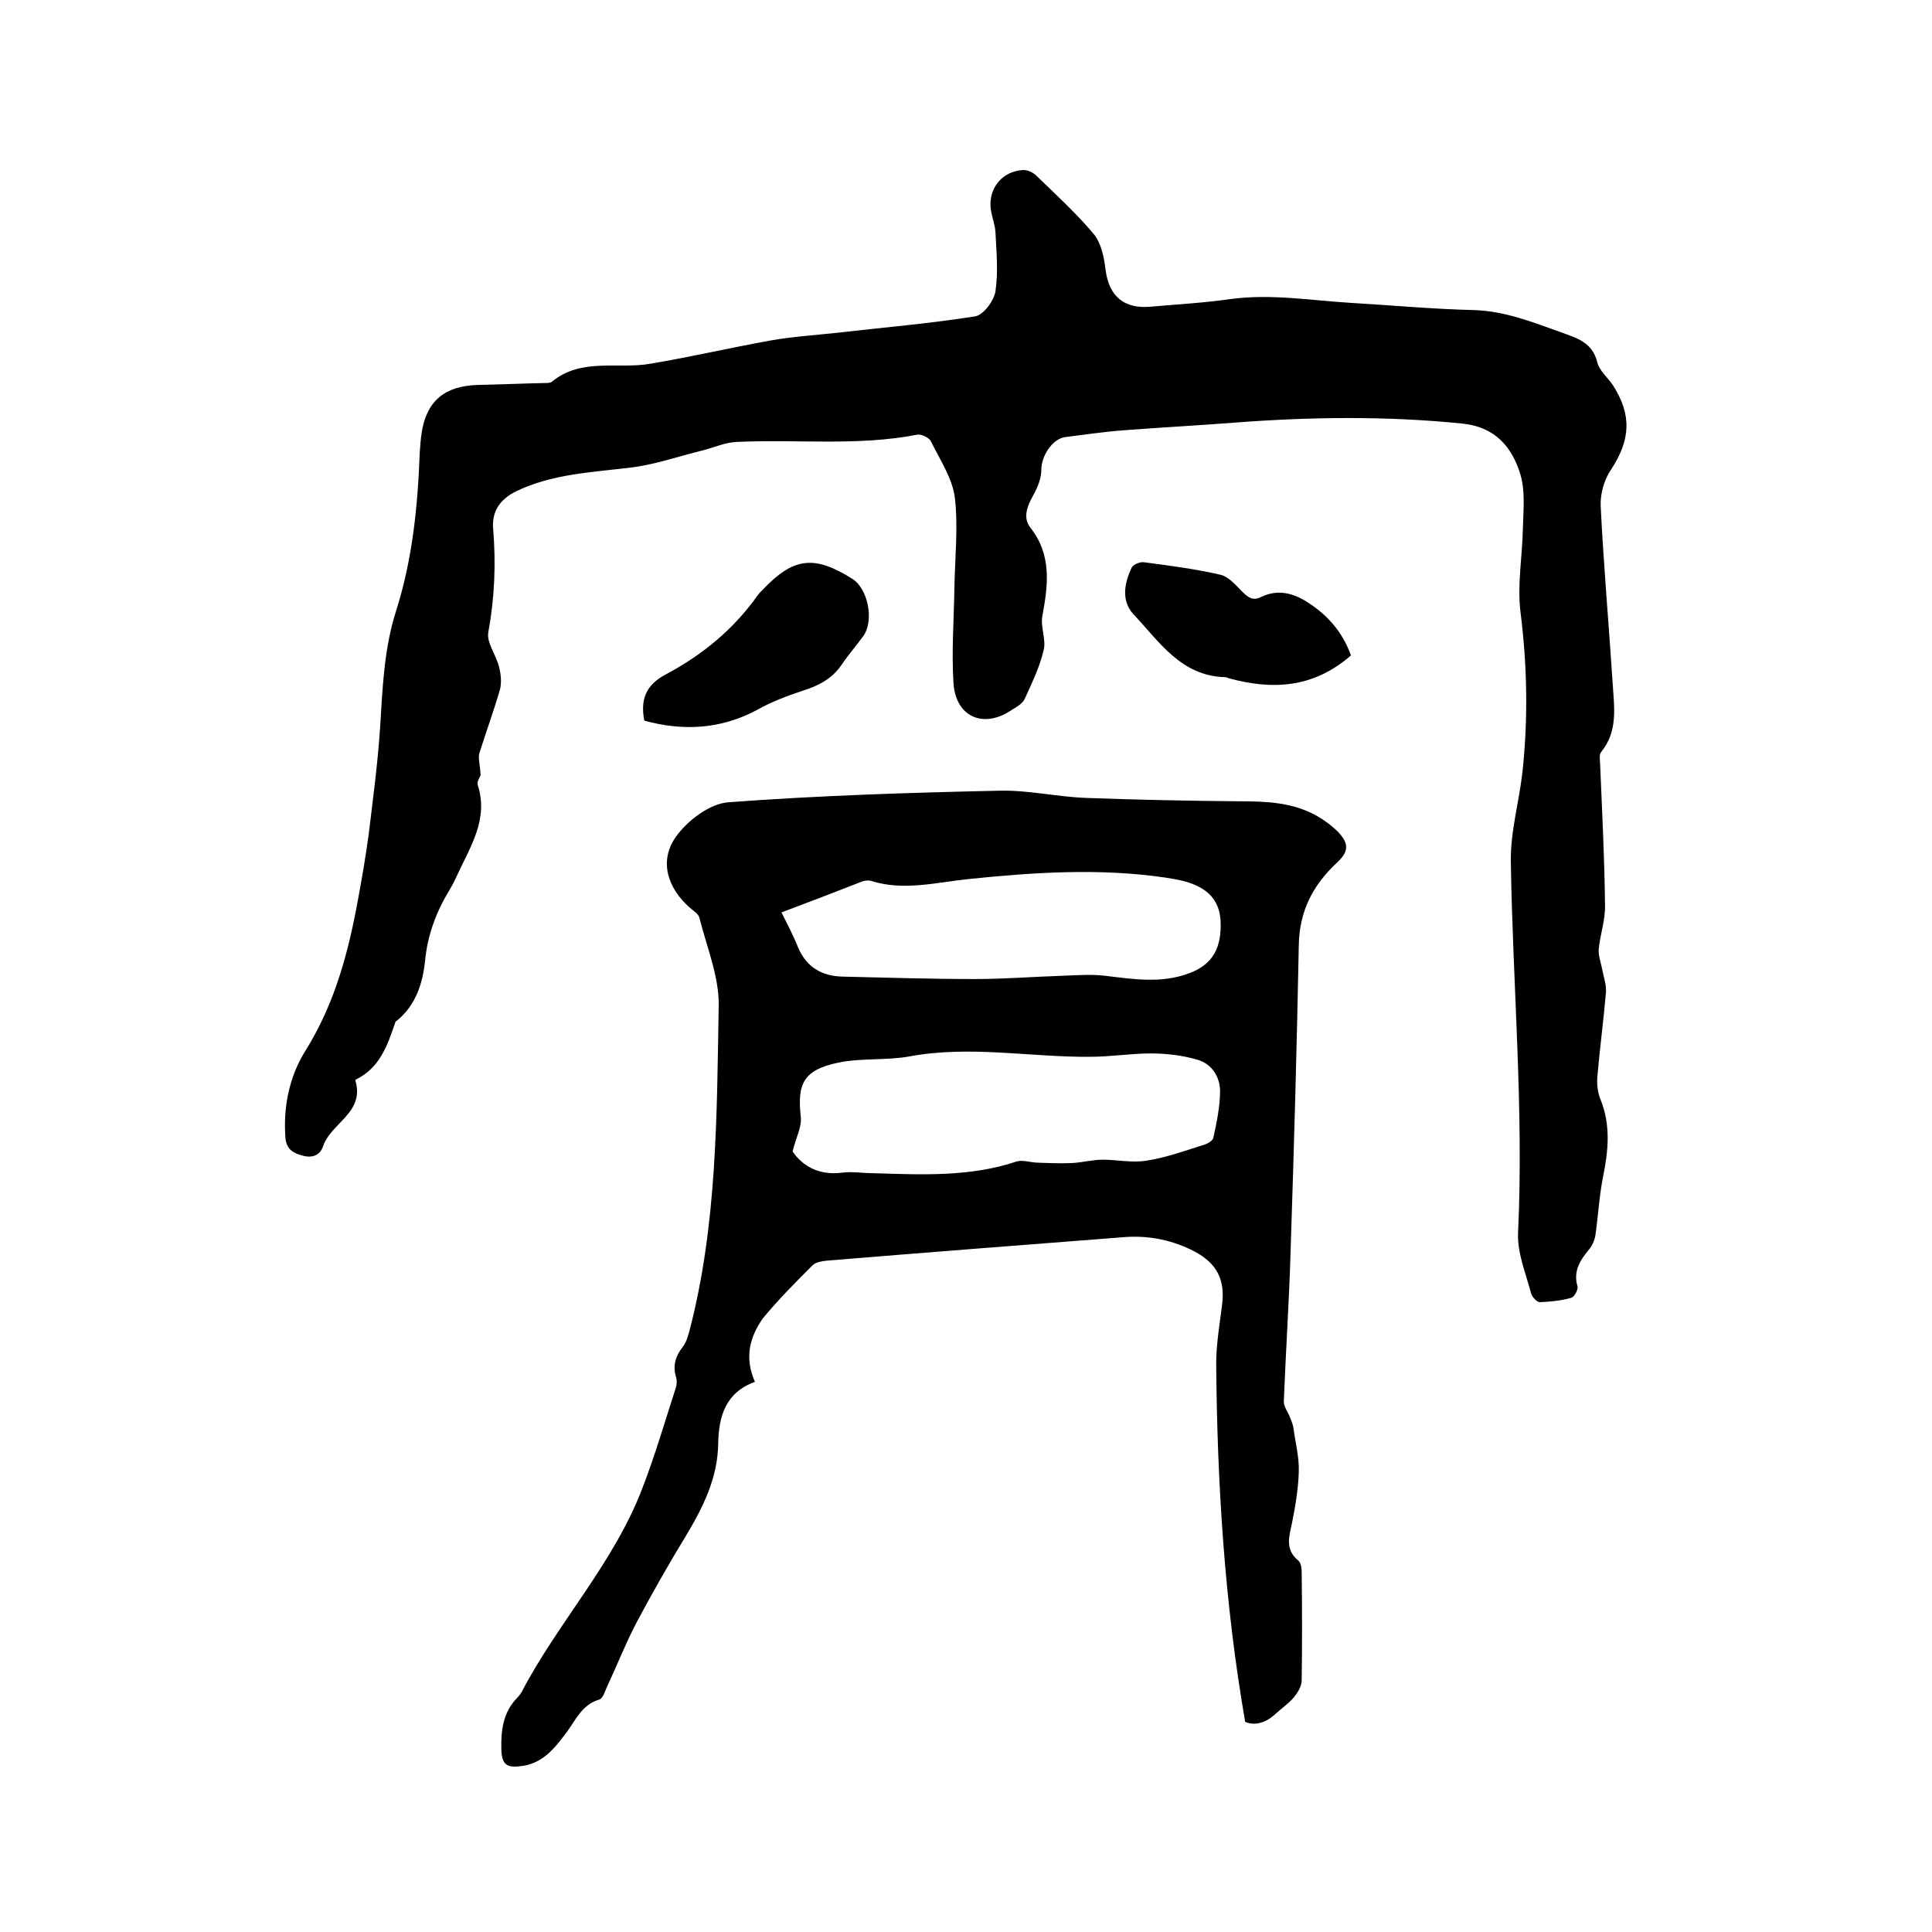
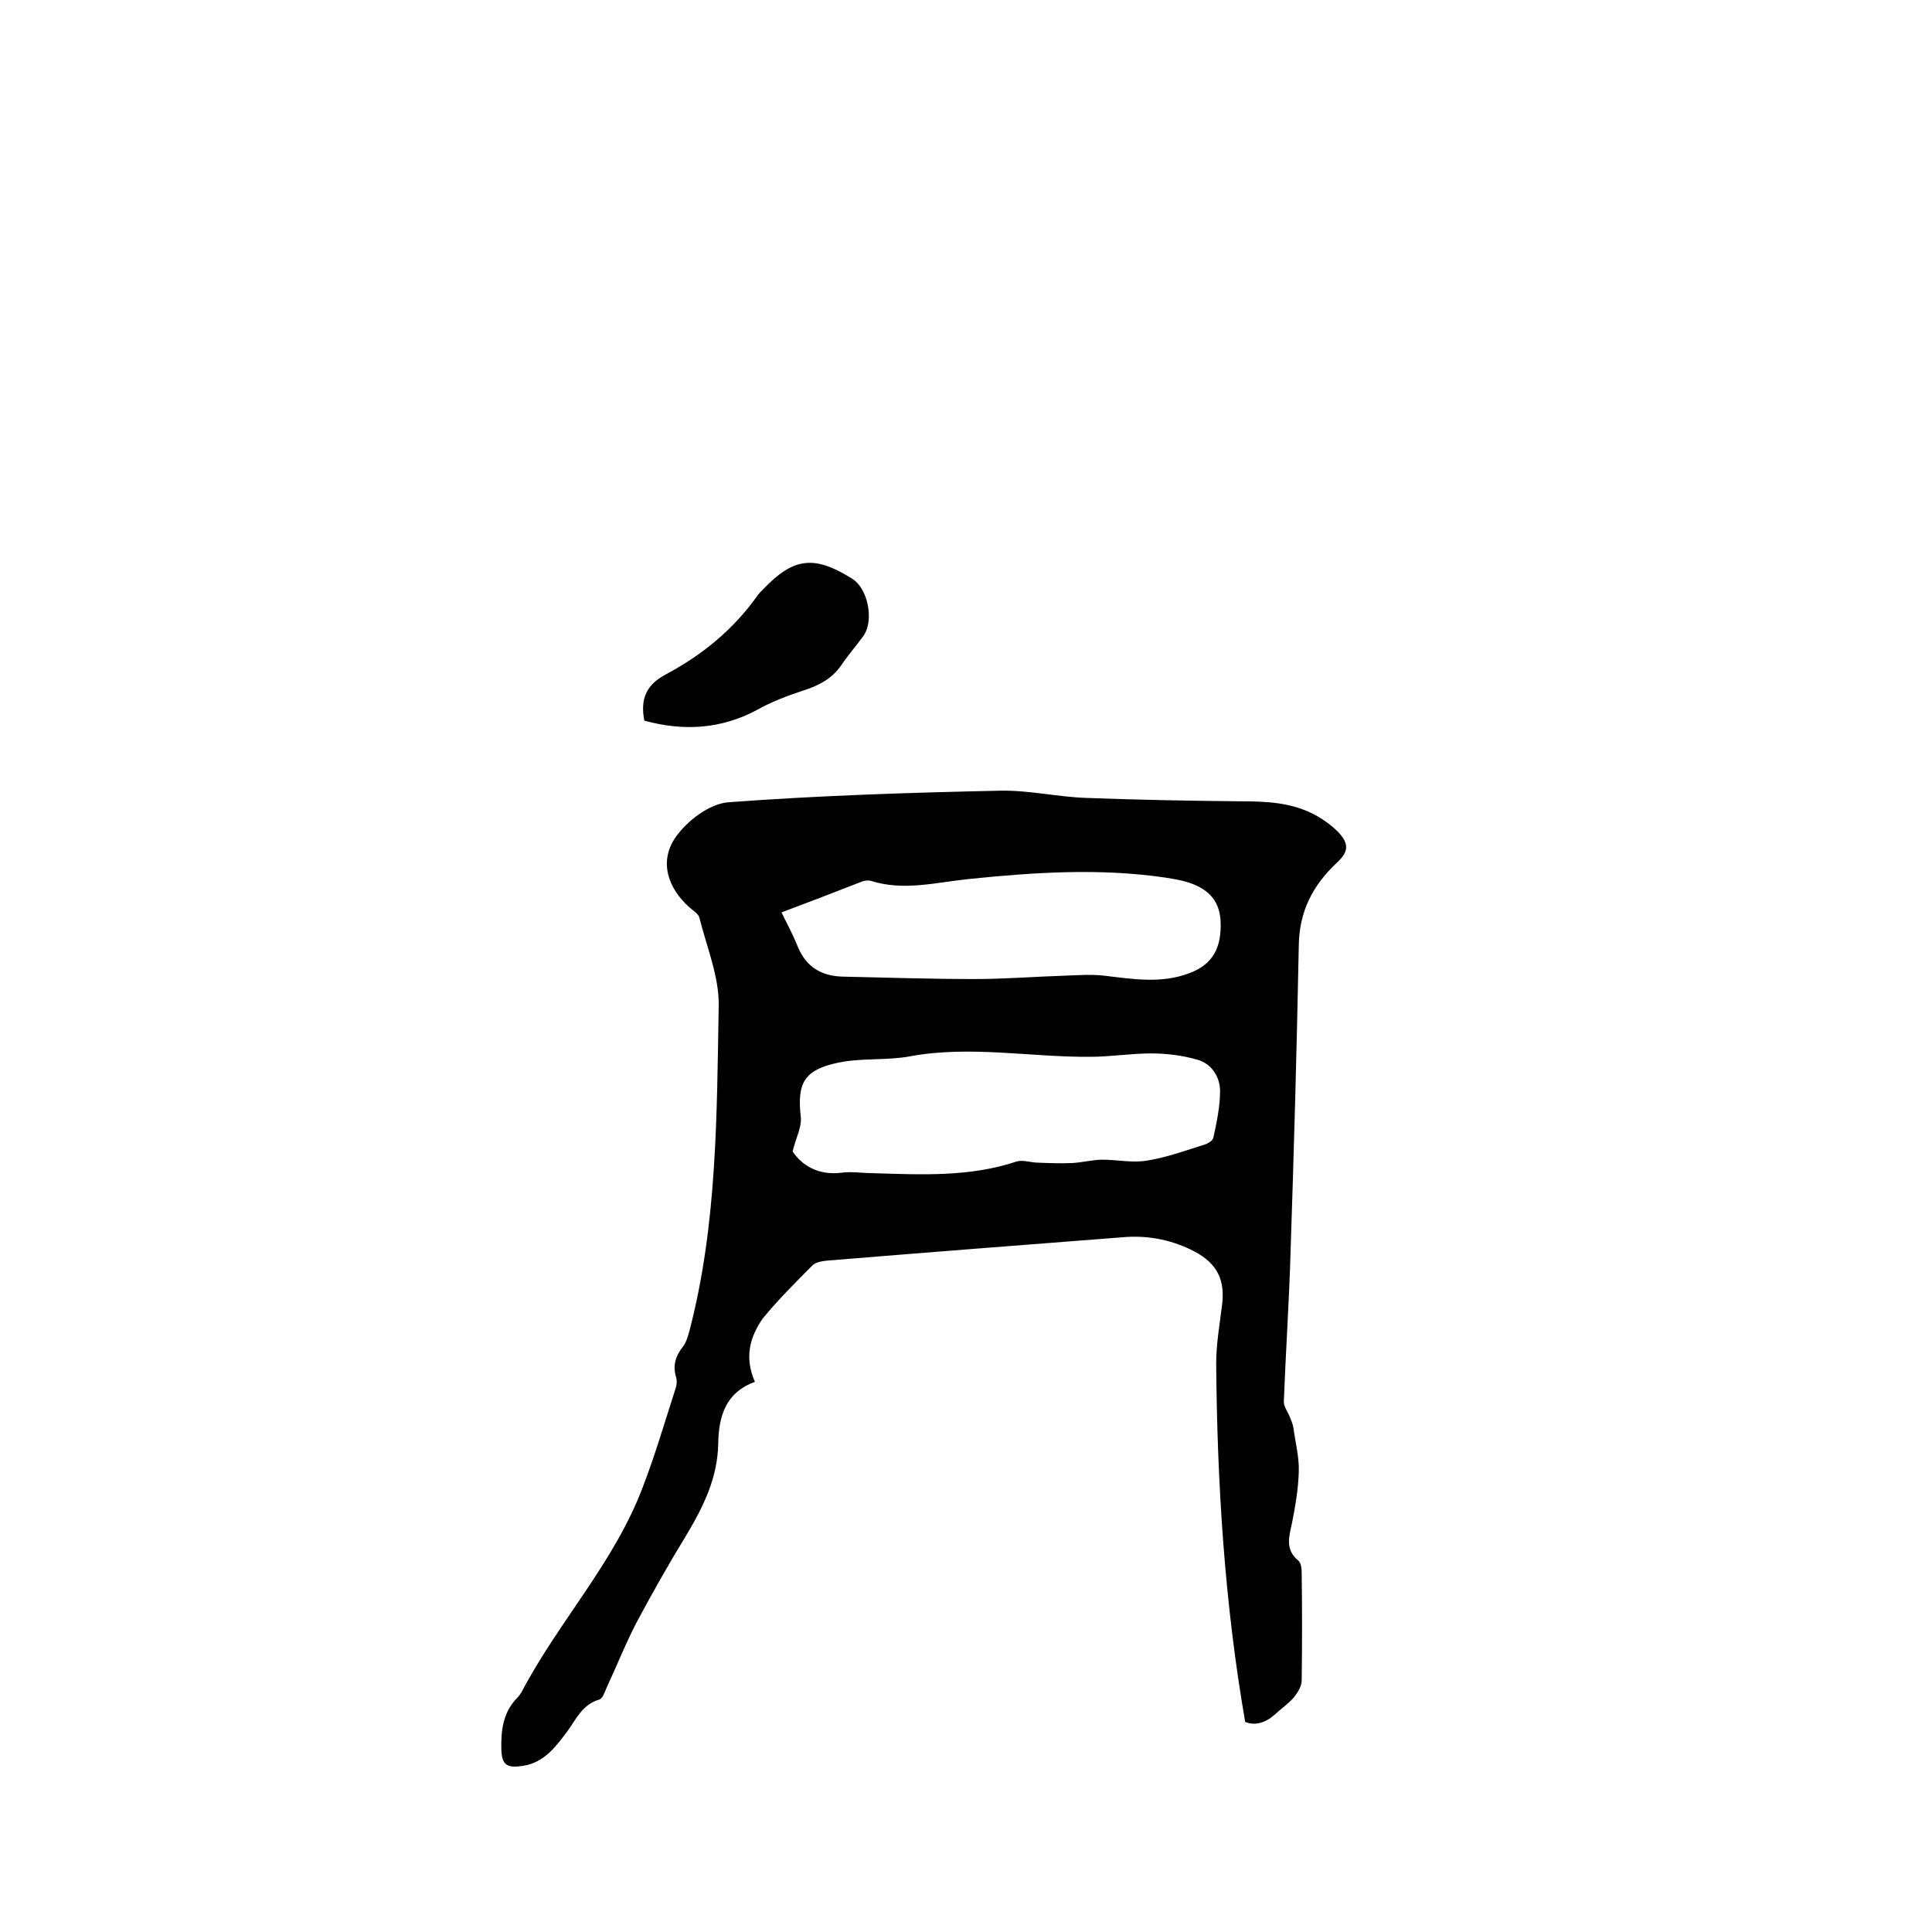
<svg xmlns="http://www.w3.org/2000/svg" enable-background="new 0 0 400 400" viewBox="0 0 400 400">
-   <path d="m99.5 160.5c-.1.3-.8 1.3-.6 2 2.3 7.1-1.5 12.7-4.2 18.6-.5 1.1-1 2.1-1.6 3.1-2.8 4.6-4.6 9.4-5.1 14.8-.5 4.6-1.9 9.1-5.8 12.3-.2.1-.4.3-.4.5-1.6 4.7-3.2 9.3-8.1 11.7-.1 0-.1.2-.1.3 1.9 6.6-5.1 8.7-6.7 13.5-.6 1.8-2.1 2.5-4.1 2s-3.5-1.3-3.7-3.7c-.5-6.4.8-12.7 4.1-18 6.2-9.9 9-20.7 11-31.8.8-4.3 1.5-8.5 2.1-12.8.9-7.4 1.9-14.9 2.4-22.4.5-8.1.8-16.3 3.3-24.1 3.4-10.7 4.5-21.7 4.9-32.8.1-1.4.2-2.8.4-4.1 1-6.6 4.8-9.7 11.6-9.9 4.6-.1 9.3-.3 13.9-.4.5 0 1.2 0 1.5-.3 6.1-5 13.6-2.5 20.4-3.7 8.3-1.4 16.5-3.3 24.8-4.8 4.5-.8 9.2-1.1 13.8-1.6 9.5-1.1 19.1-1.9 28.6-3.4 1.7-.3 3.9-3.2 4.2-5.2.6-4 .2-8.2 0-12.2-.1-1.7-.8-3.3-1-5-.4-4.3 2.5-7.7 6.8-7.9.9 0 2 .5 2.7 1.2 4 3.9 8.2 7.7 11.8 12 1.6 1.9 2.2 4.9 2.5 7.5.7 5.4 3.8 8.1 9.3 7.6 5.6-.5 11.2-.8 16.7-1.6 8.3-1.1 16.5.3 24.7.8 8.5.5 17.1 1.3 25.6 1.5 6.4.2 12.1 2.5 18 4.6 3.3 1.2 6.5 2.1 7.5 6.2.4 1.7 2.1 3.1 3.2 4.7 4 6.2 3.7 11.4-.4 17.6-1.4 2.1-2.2 5-2.1 7.4.6 12.3 1.7 24.6 2.5 37 .3 4.8 1.1 9.7-2.4 14-.5.6-.2 1.8-.2 2.8.4 9.6.9 19.2 1 28.9.1 3-1 6-1.3 9.1-.1 1.3.4 2.7.7 4.1.3 1.6.9 3.3.8 4.8-.5 5.9-1.3 11.8-1.8 17.7-.1 1.5.1 3.2.7 4.6 2.1 5.3 1.6 10.5.5 15.9-.8 4-1 8.1-1.6 12.2-.2 1.1-.7 2.2-1.4 3-1.8 2.2-3.2 4.4-2.3 7.5.2.6-.6 2.2-1.3 2.4-2.1.6-4.3.8-6.5.9-.6 0-1.6-1.1-1.8-1.8-1.1-4.2-2.9-8.4-2.7-12.6 1.2-25.6-1.1-51.2-1.5-76.8-.1-6.2 1.7-12.3 2.4-18.5 1.2-11.1 1-22.1-.4-33.2-.7-5.7.4-11.6.5-17.4.1-3.7.5-7.6-.5-11-1.7-5.7-5.2-9.9-12-10.6-15.7-1.6-31.5-1.4-47.2-.2-7.7.6-15.4 1-23.1 1.6-4 .3-8 .9-12 1.4-2.7.4-4.9 4-4.9 6.7 0 1.7-.7 3.6-1.6 5.2-1.3 2.3-2.3 4.7-.7 6.8 4.5 5.7 3.7 11.9 2.5 18.4-.4 2.2.8 4.8.3 6.9-.8 3.5-2.4 6.8-3.9 10.1-.4 1-1.6 1.7-2.6 2.3-5.9 4.1-11.8 1.6-12.2-5.6-.4-6.5.1-13.1.2-19.6.1-6.2.8-12.5.1-18.6-.5-4.1-3.1-7.9-5-11.8-.4-.7-2-1.5-2.8-1.3-12.4 2.4-24.9.9-37.4 1.5-2.4.1-4.8 1.2-7.2 1.8-4.9 1.2-9.7 2.9-14.7 3.5-8.1 1-16.2 1.3-23.7 4.9-3.5 1.7-5.1 4.3-4.8 7.8.6 7.2.3 14.3-1 21.4-.4 2.1 1.6 4.7 2.2 7.1.4 1.5.6 3.3.2 4.8-1.3 4.5-2.9 8.8-4.3 13.3-.2 1 .2 2.3.3 4.4z" />
  <path d="m156.3 286.1c-6.1 2.2-7.5 7.2-7.6 12.7-.1 7.2-3.1 13.2-6.7 19.2-3.6 5.9-7 11.9-10.2 17.9-2.3 4.4-4.1 9-6.2 13.5-.4.9-.8 2.3-1.6 2.5-3.4 1-4.7 4-6.5 6.5-2.4 3.2-4.8 6.5-9.2 7.2-3.3.5-4.4-.1-4.5-3.4-.1-3.8.3-7.6 3.2-10.6.4-.4.7-.8 1-1.3 7.6-14.5 19.1-26.7 25-42.2 2.6-6.7 4.6-13.6 6.8-20.4.3-.8.4-1.7.2-2.5-.8-2.5-.1-4.5 1.4-6.4.7-.9 1-2.1 1.3-3.1 5.8-22.1 5.7-44.9 6.1-67.5.1-6-2.5-12.2-4-18.2-.2-.8-1.2-1.4-1.9-2-4.7-4.1-6.5-9.7-3-14.7 2.4-3.4 7-6.9 10.9-7.2 18.8-1.4 37.6-2 56.4-2.4 5.9-.1 11.8 1.3 17.7 1.5 10.6.4 21.1.6 31.7.7 5.6 0 11 .2 16 3 1.6.9 3.2 2.1 4.5 3.4 2.3 2.5 2.1 4.1-.4 6.4-4.9 4.6-7.7 10-7.8 17-.4 21.1-1 42.3-1.7 63.4-.3 10.4-1 20.7-1.4 31.1 0 1.1.9 2.2 1.3 3.3.3.7.6 1.5.7 2.2.4 3 1.2 6 1.1 9-.1 3.5-.7 7.1-1.4 10.6-.6 2.8-1.5 5.5 1.3 7.8.6.5.7 1.7.7 2.6.1 7.4.1 14.8 0 22.2 0 1.2-.8 2.5-1.6 3.5-1.2 1.4-2.7 2.4-4 3.6-2 1.8-4.2 2.3-6.1 1.5-4.3-24.8-5.8-49.5-6-74.2 0-4 .7-8 1.2-12 .7-5.3-1-8.7-5.7-11.2-4.4-2.3-9.2-3.3-14.1-3-20.7 1.6-41.3 3.2-62 4.9-1 .1-2.2.3-2.9.9-3.6 3.6-7.2 7.2-10.4 11.1-2.7 3.9-3.8 8.1-1.6 13.1zm7.8-47.7c1.9 2.8 5.2 5 10.1 4.4 2.2-.3 4.4.1 6.7.1 9.9.3 19.9.8 29.5-2.4 1.2-.4 2.7.1 4.1.2 2.5.1 5 .2 7.4.1 2.1-.1 4.3-.7 6.4-.7 3 0 6.1.7 9.1.2 3.9-.6 7.8-2 11.6-3.2.8-.2 2-.8 2.2-1.5.7-3.2 1.4-6.5 1.4-9.7 0-3-1.8-5.7-4.7-6.5-3.1-.9-6.4-1.3-9.6-1.3-4.2 0-8.4.7-12.6.7-12.4.1-24.8-2.4-37.3-.1-4.8.9-10 .3-14.8 1.3-7.2 1.5-8.6 4.3-7.8 11.3.2 2.1-1 4.2-1.7 7.1zm-2.3-49.5c1.3 2.6 2.5 4.9 3.5 7.4 1.8 4.1 5 5.8 9.2 5.9 9.1.2 18.2.5 27.3.5 6.2 0 12.4-.5 18.7-.7 2.7-.1 5.4-.3 8.1 0 5.9.7 11.8 1.7 17.6-.5 4.9-1.8 6.8-5.3 6.5-11-.3-4.2-2.7-6.8-7.7-8.1-1.2-.3-2.5-.5-3.7-.7-13.6-2-27.2-1.1-40.8.3-6.7.7-13.4 2.5-20.1.4-.6-.2-1.3-.1-1.9.1-5.6 2.2-11.1 4.3-16.7 6.4z" />
  <path d="m133.4 149.2c-.9-4.6.5-7.5 4.5-9.6 7.5-4 14-9.3 19-16.4.3-.4.7-.8 1.1-1.2 6.3-6.6 10.6-7.1 18.4-2.2 3.3 2 4.6 8.6 2.4 11.8-1.5 2.1-3.2 4-4.6 6.1-2 2.9-4.8 4.3-8 5.3-3.3 1.1-6.5 2.3-9.5 4-7.5 4-15.3 4.4-23.3 2.2z" />
-   <path d="m279.7 135.7c-7.8 6.8-16.3 7.2-25.4 4.7-.2-.1-.4-.2-.6-.2-9.2-.2-13.7-7.4-19.1-13.1-2.5-2.8-1.8-6.4-.3-9.6.3-.6 1.7-1.2 2.5-1.1 5.3.7 10.7 1.4 15.9 2.6 1.7.4 3.2 2.2 4.6 3.6 1.2 1.2 2.2 1.8 3.8 1 3.3-1.6 6.4-.9 9.3.9 4.4 2.7 7.6 6.4 9.3 11.2z" />
</svg>